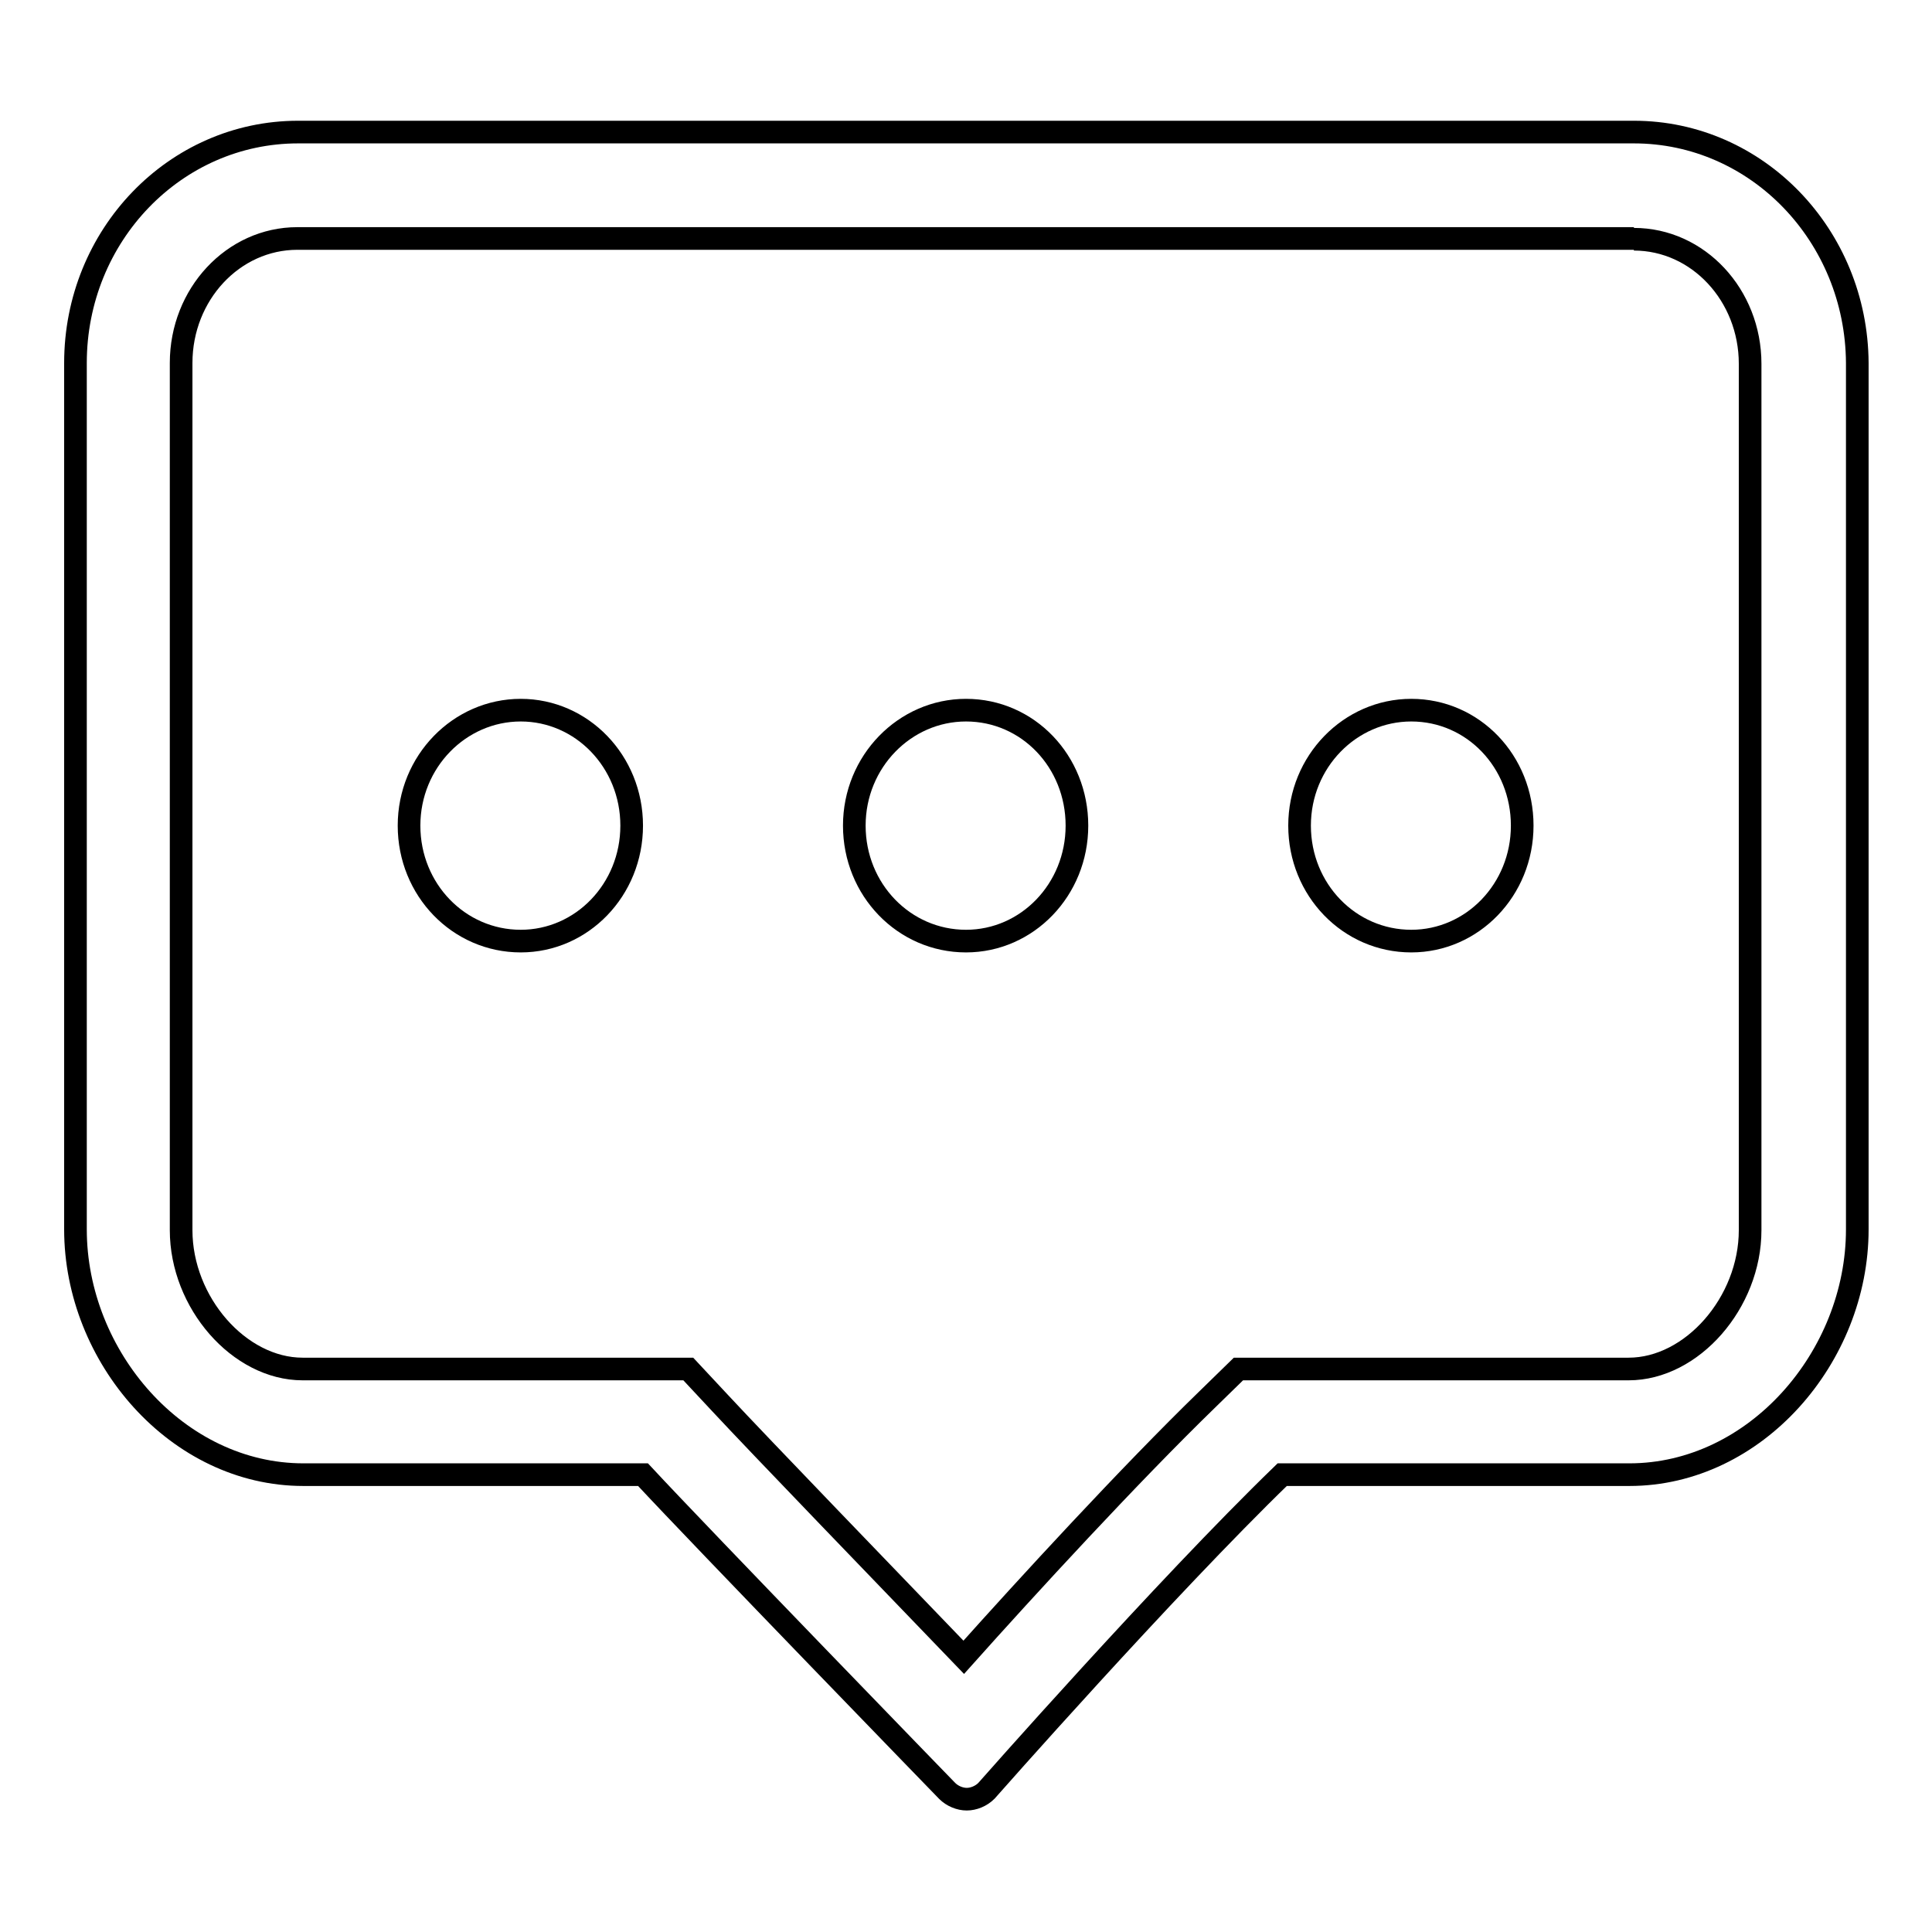
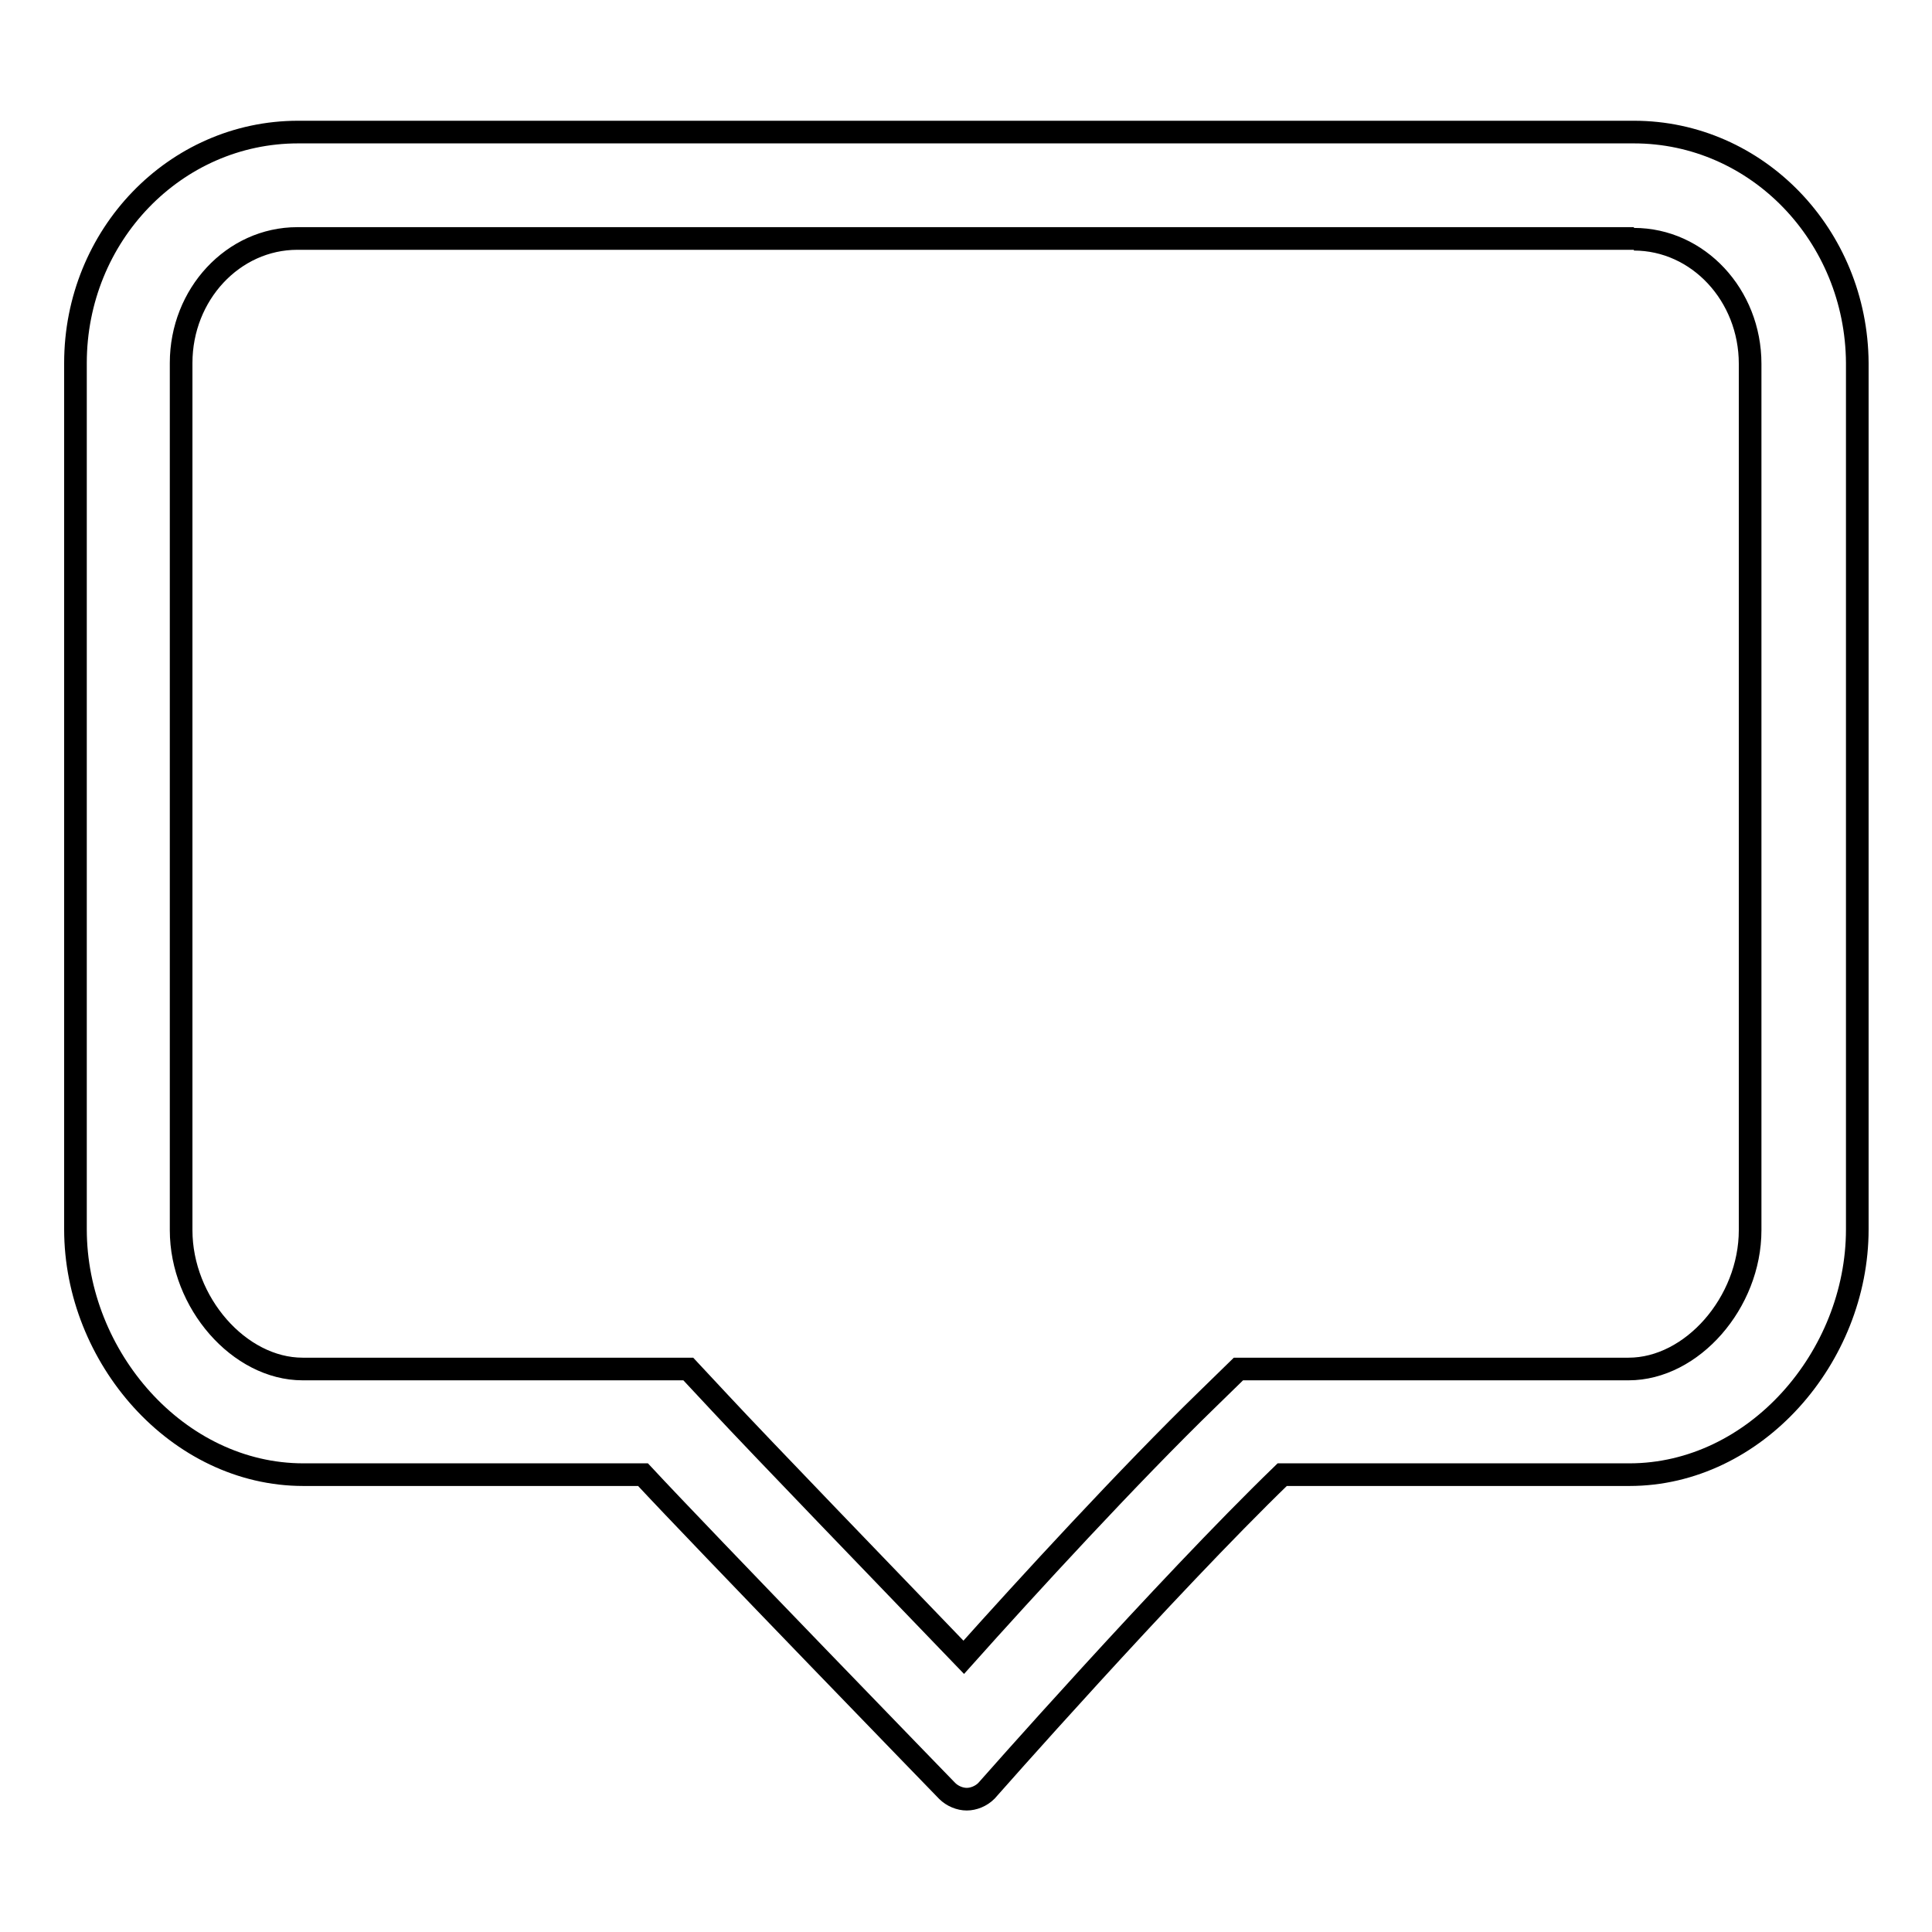
<svg xmlns="http://www.w3.org/2000/svg" version="1.1" x="0px" y="0px" viewBox="0 0 256 256" enable-background="new 0 0 256 256" xml:space="preserve">
  <g>
    <g>
-       <path stroke-width="3" fill-opacity="0" stroke="#000000" d="M69,94.1c-8.1,0-14.8,6.8-14.8,15.3s6.6,15.3,14.8,15.3c8.1,0,14.7-6.8,14.7-15.3S77.1,94.1,69,94.1L69,94.1z" />
-       <path stroke-width="3" fill-opacity="0" stroke="#000000" d="M128,94.1c-8.1,0-14.8,6.8-14.8,15.3s6.6,15.3,14.8,15.3c8.1,0,14.7-6.8,14.7-15.3S136.2,94.1,128,94.1L128,94.1z" />
-       <path stroke-width="3" fill-opacity="0" stroke="#000000" d="M187,94.1c-8.1,0-14.8,6.8-14.8,15.3s6.6,15.3,14.8,15.3c8.1,0,14.7-6.8,14.7-15.3S195.2,94.1,187,94.1L187,94.1z" />
      <path stroke-width="3" fill-opacity="0" stroke="#000000" d="M216.5,31.7c8.5,0,15.4,7.4,15.4,16.5v114.8c0,9.6-7.7,18.4-16.1,18.4h-46h-5.7l-4.1,4c-10.3,10-23.9,24.8-32.3,34.2c-10.1-10.5-27-28-32.3-33.7l-4.2-4.5h-6.1h-45c-8.4,0-16.1-8.8-16.1-18.4V48.1c0-9.1,6.9-16.5,15.4-16.5H216.5 M216.5,17.5h-177C23.2,17.5,10,31.2,10,48.1v114.8c0,16.9,13.5,32.5,30.2,32.5h45c7.8,8.4,40.3,41.9,40.3,41.9c0.7,0.7,1.7,1.1,2.6,1.1c0.9,0,1.9-0.4,2.6-1.1c0,0,23.7-26.9,39.2-41.9h46c16.7,0,30.2-15.6,30.2-32.5V48.1C246,31.2,232.8,17.5,216.5,17.5L216.5,17.5z" />
-       <path stroke-width="3" fill-opacity="0" stroke="#000000" d="M231.3,162.9" />
    </g>
  </g>
</svg>